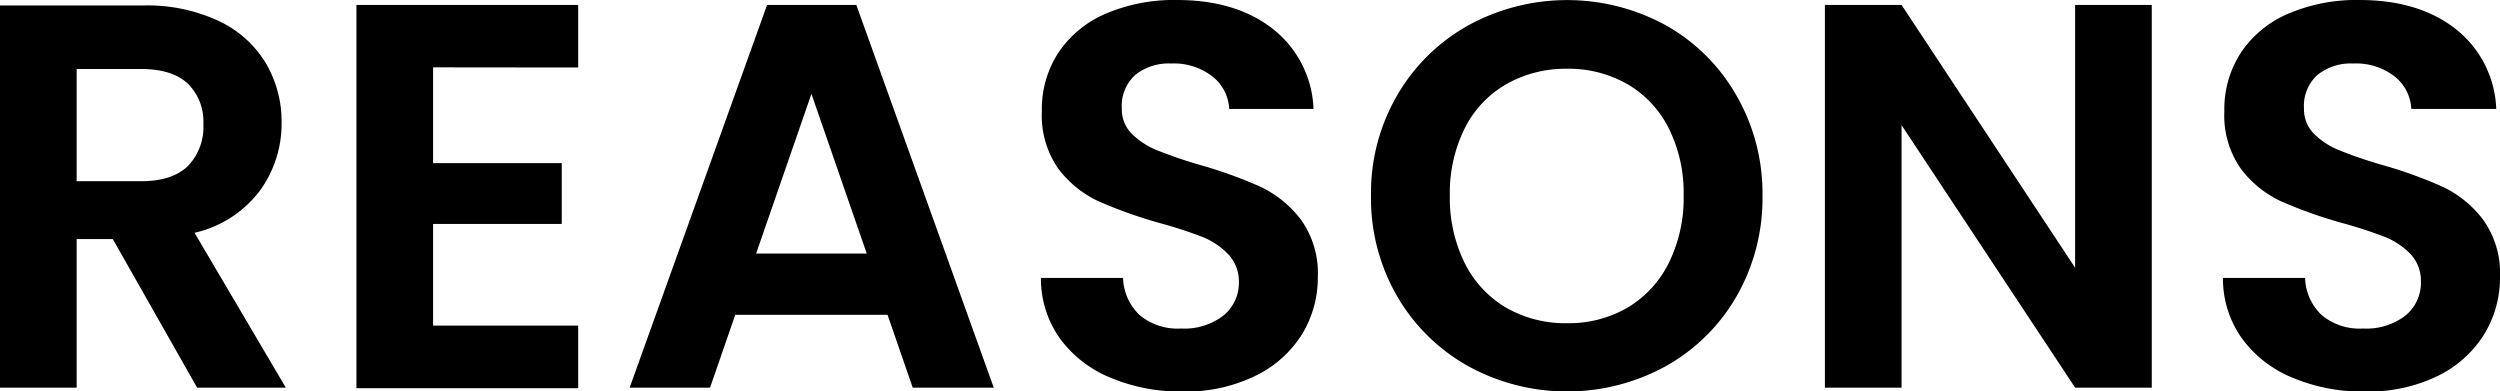
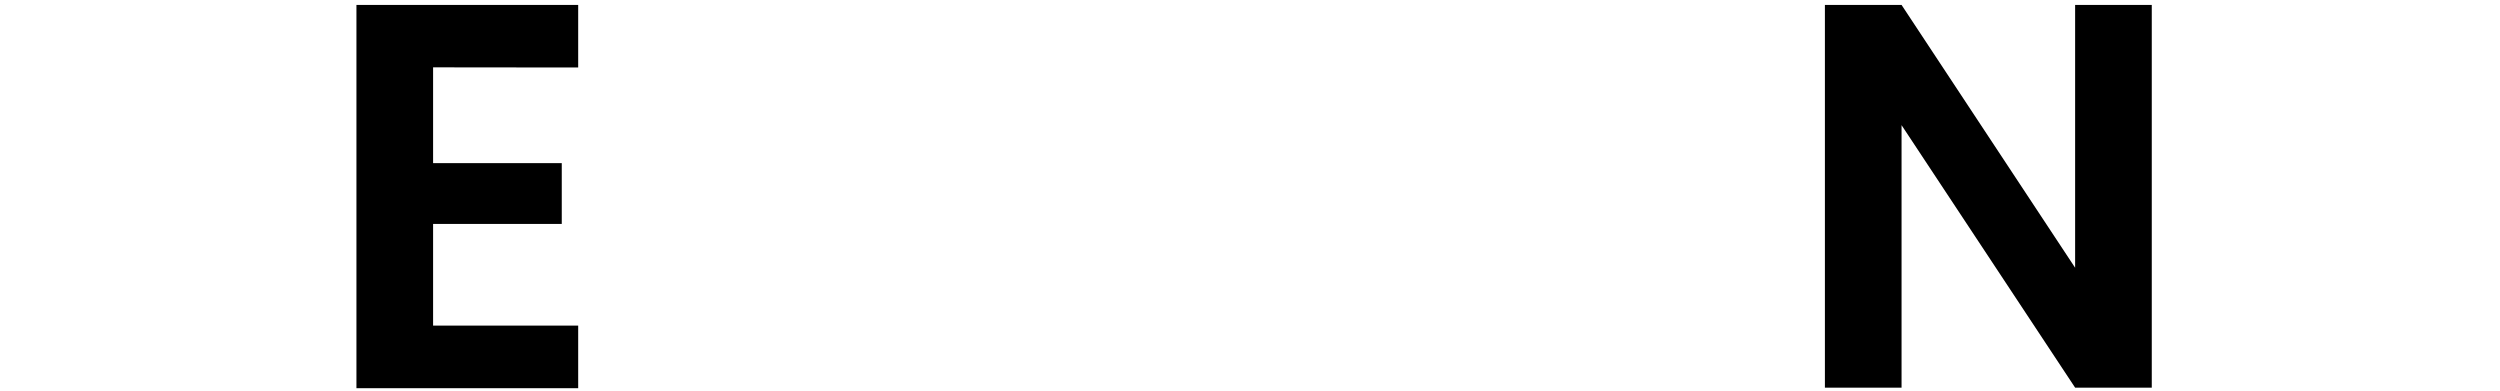
<svg xmlns="http://www.w3.org/2000/svg" id="レイヤー_1" data-name="レイヤー 1" viewBox="0 0 319.62 50.05">
-   <path d="M25.2,49.56l-10.78-19H9.8v19H0V.7H18.34a21.55,21.55,0,0,1,9.66,2,13.9,13.9,0,0,1,6,5.4,14.69,14.69,0,0,1,2,7.59,14.54,14.54,0,0,1-2.8,8.72,14.43,14.43,0,0,1-8.33,5.35L36.54,49.56ZM9.8,23.17H18q4,0,6-1.92a7.17,7.17,0,0,0,2-5.36,6.8,6.8,0,0,0-2-5.21q-2-1.86-6-1.86H9.8Z" />
  <path d="M55.37,8.61V20.86H71.82v7.77H55.37v13H73.92v8H45.57V.63H73.92v8Z" />
-   <path d="M113.47,40.25H94l-3.22,9.31H80.5L98.07.63h11.41l17.57,48.93H116.69Zm-2.66-7.84L103.74,12,96.67,32.41Z" />
-   <path d="M142,48.3a15.11,15.11,0,0,1-6.47-5,13.19,13.19,0,0,1-2.45-7.77h10.5a6.8,6.8,0,0,0,2.13,4.76A7.57,7.57,0,0,0,151,42a8.18,8.18,0,0,0,5.39-1.64,5.39,5.39,0,0,0,2-4.31A5,5,0,0,0,157,32.48a9.47,9.47,0,0,0-3.33-2.21,56.25,56.25,0,0,0-5.49-1.78,58.55,58.55,0,0,1-7.74-2.76,13.66,13.66,0,0,1-5.11-4.13,11.82,11.82,0,0,1-2.13-7.39,13.19,13.19,0,0,1,2.17-7.56,13.76,13.76,0,0,1,6.09-4.94,22.2,22.2,0,0,1,9-1.71Q158,0,162.71,3.68a13.61,13.61,0,0,1,5.22,10.25H157.15A5.61,5.61,0,0,0,155,9.77a8,8,0,0,0-5.28-1.65,6.82,6.82,0,0,0-4.59,1.47,5.32,5.32,0,0,0-1.71,4.27,4.44,4.44,0,0,0,1.29,3.26,9.91,9.91,0,0,0,3.22,2.09,57.09,57.09,0,0,0,5.43,1.86,57.33,57.33,0,0,1,7.77,2.8,14,14,0,0,1,5.18,4.2,11.72,11.72,0,0,1,2.17,7.35,13.86,13.86,0,0,1-2,7.28,14.4,14.4,0,0,1-6,5.36,20.32,20.32,0,0,1-9.31,2A23.16,23.16,0,0,1,142,48.3Z" />
-   <path d="M187.74,46.83a24.05,24.05,0,0,1-9.1-8.92A25,25,0,0,1,175.28,25a24.81,24.81,0,0,1,3.36-12.84,24,24,0,0,1,9.1-8.93,26.32,26.32,0,0,1,25.23,0,23.75,23.75,0,0,1,9,8.93A25,25,0,0,1,225.33,25,25.17,25.17,0,0,1,222,37.91a23.81,23.81,0,0,1-9.06,8.92,26.26,26.26,0,0,1-25.2,0Zm20.37-7.52a13.71,13.71,0,0,0,5.25-5.71A18.7,18.7,0,0,0,215.25,25a18.47,18.47,0,0,0-1.89-8.57,13.46,13.46,0,0,0-5.25-5.64,15.1,15.1,0,0,0-7.77-2,15.3,15.3,0,0,0-7.81,2,13.41,13.41,0,0,0-5.28,5.64A18.47,18.47,0,0,0,185.36,25a18.7,18.7,0,0,0,1.89,8.61,13.65,13.65,0,0,0,5.28,5.71,15.12,15.12,0,0,0,7.81,2A14.93,14.93,0,0,0,208.11,39.31Z" />
  <path d="M275.1,49.56h-9.8L243.11,16V49.56h-9.8V.63h9.8l22.19,33.6V.63h9.8Z" />
-   <path d="M293.12,48.3a15.11,15.11,0,0,1-6.47-5,13.19,13.19,0,0,1-2.45-7.77h10.5a6.8,6.8,0,0,0,2.13,4.76A7.56,7.56,0,0,0,302.12,42a8.18,8.18,0,0,0,5.39-1.64,5.39,5.39,0,0,0,2-4.31,5,5,0,0,0-1.33-3.57,9.47,9.47,0,0,0-3.33-2.21,56.25,56.25,0,0,0-5.49-1.78,58,58,0,0,1-7.74-2.76,13.58,13.58,0,0,1-5.11-4.13,11.82,11.82,0,0,1-2.13-7.39,13.19,13.19,0,0,1,2.17-7.56,13.76,13.76,0,0,1,6.09-4.94,22.2,22.2,0,0,1,9-1.71q7.56,0,12.28,3.68a13.61,13.61,0,0,1,5.22,10.25H308.28a5.61,5.61,0,0,0-2.14-4.16,8,8,0,0,0-5.28-1.65,6.8,6.8,0,0,0-4.59,1.47,5.32,5.32,0,0,0-1.71,4.27,4.44,4.44,0,0,0,1.29,3.26,9.8,9.8,0,0,0,3.22,2.09,56.11,56.11,0,0,0,5.43,1.86,57.33,57.33,0,0,1,7.77,2.8,14,14,0,0,1,5.18,4.2,11.72,11.72,0,0,1,2.17,7.35,13.86,13.86,0,0,1-2,7.28,14.4,14.4,0,0,1-5.95,5.36,20.32,20.32,0,0,1-9.31,2A23.16,23.16,0,0,1,293.12,48.3Z" />
</svg>